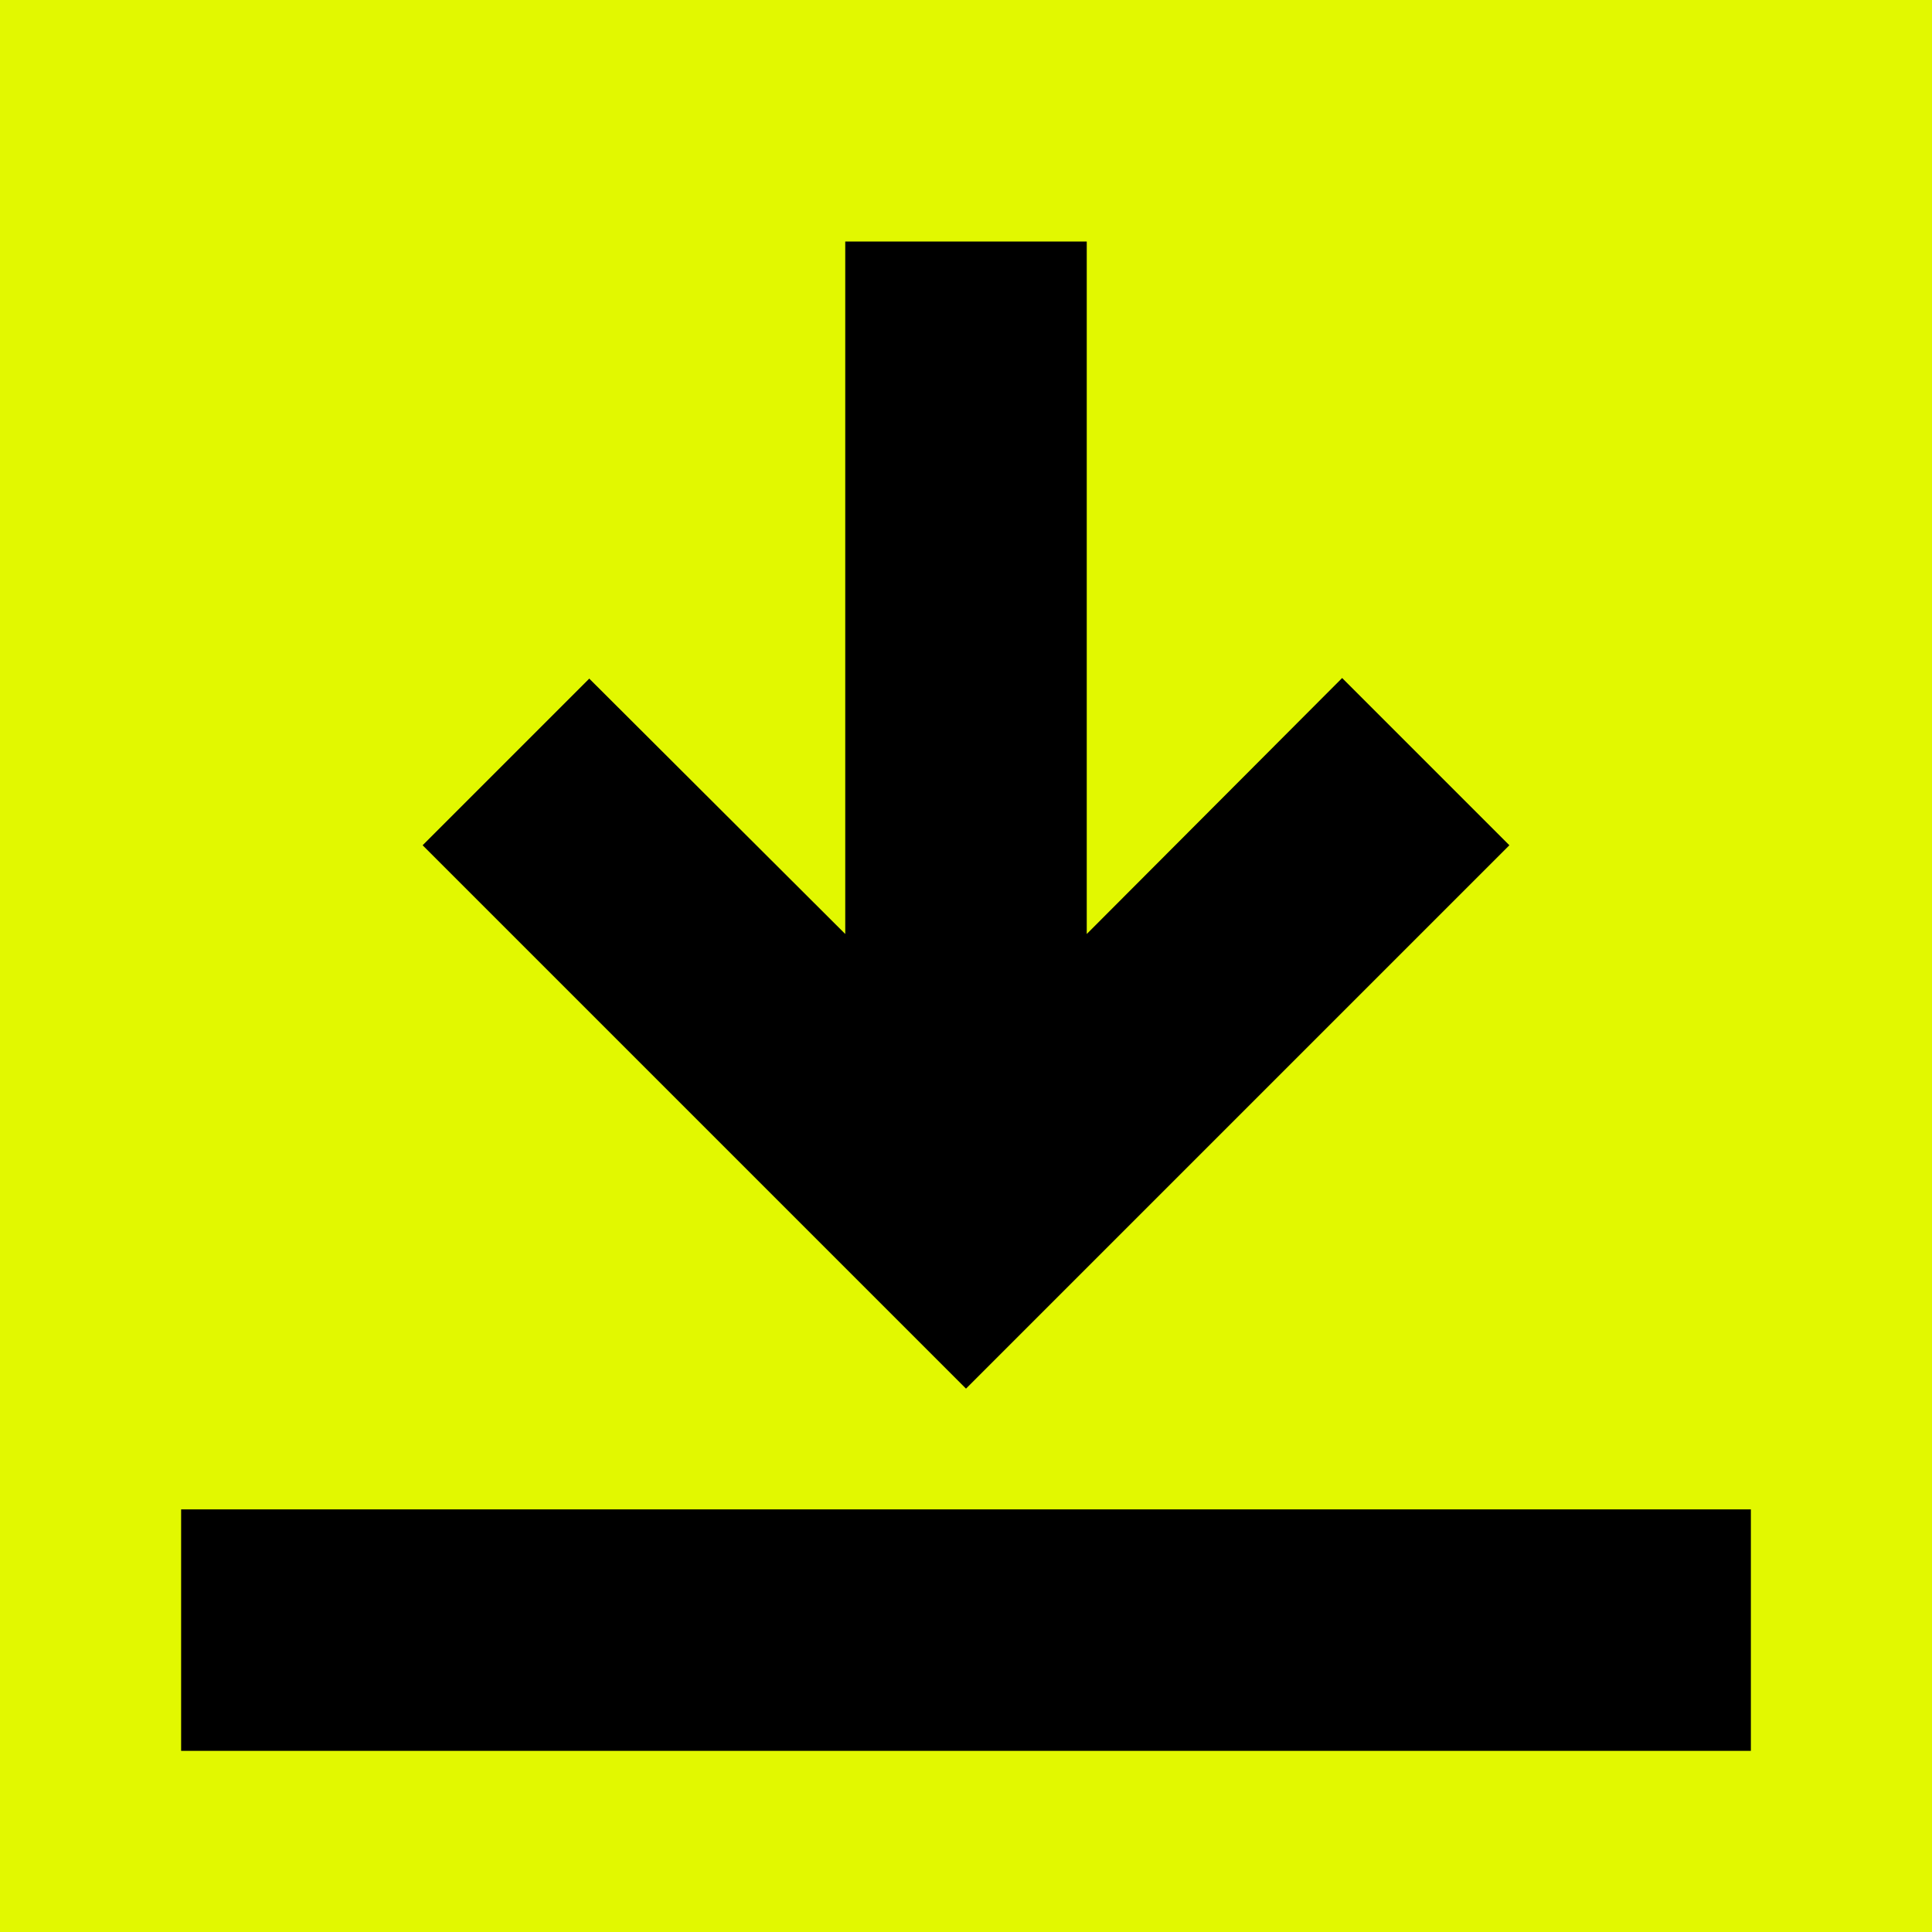
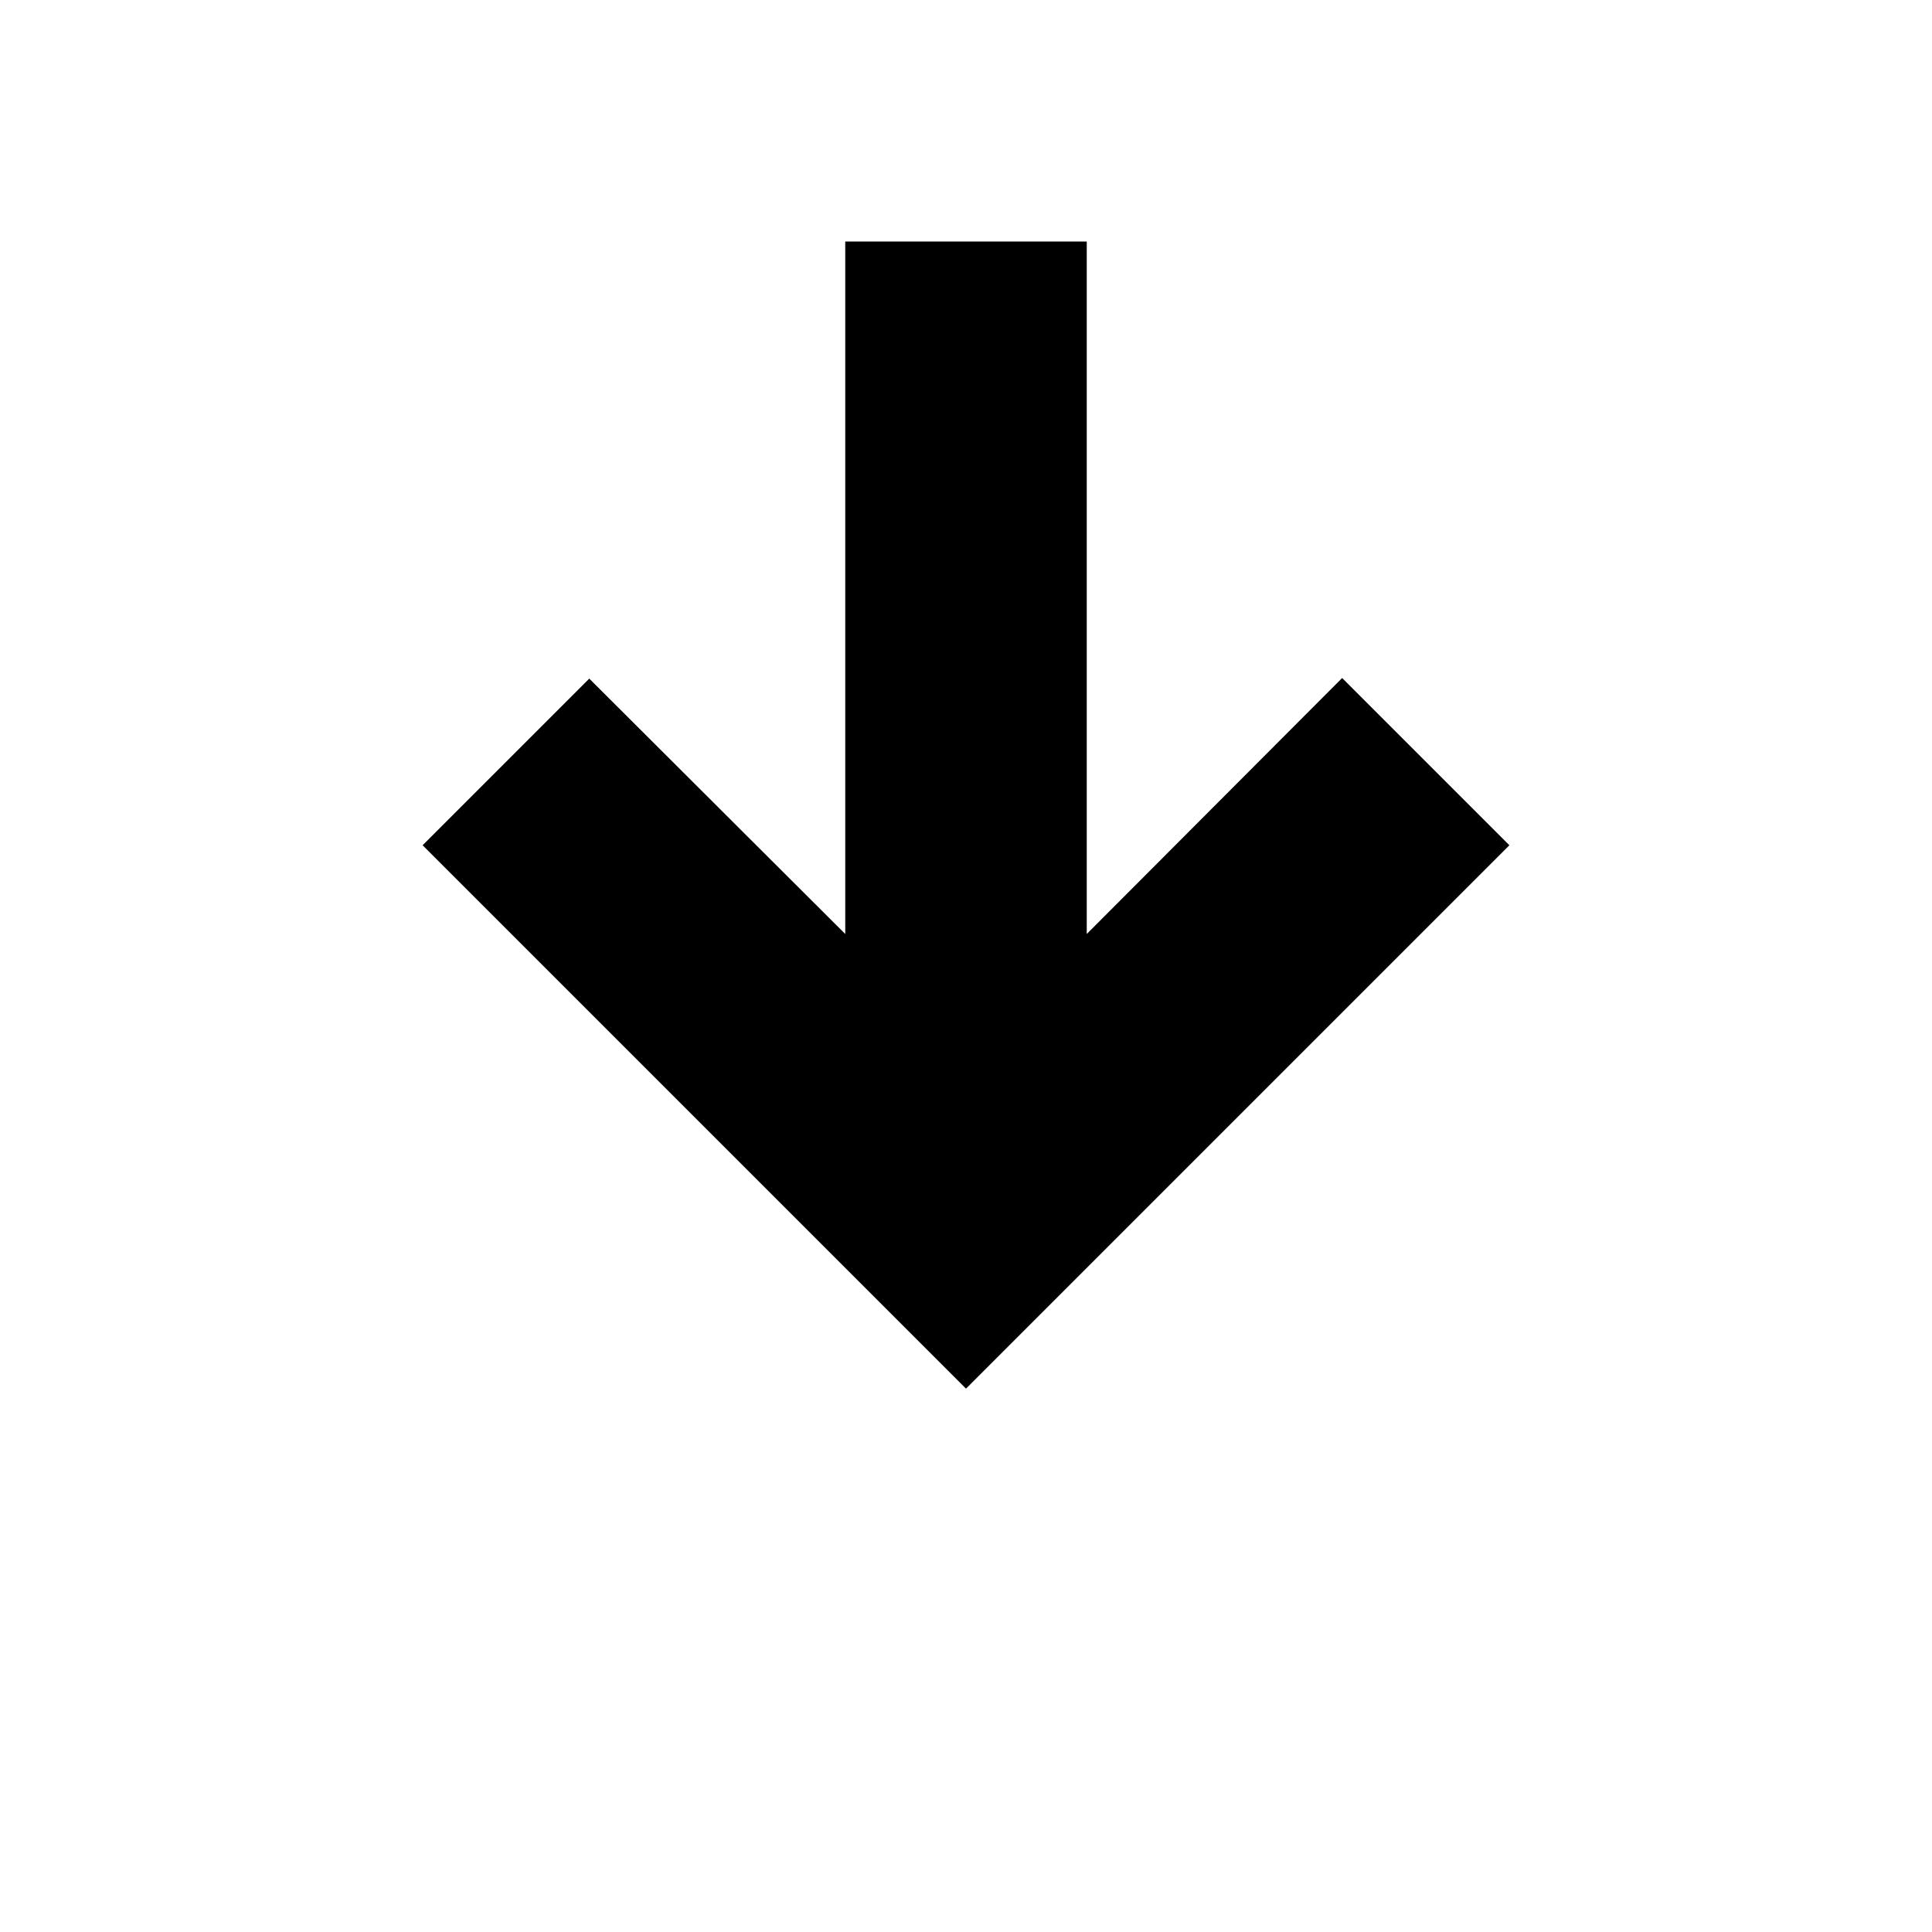
<svg xmlns="http://www.w3.org/2000/svg" id="Layer_1" data-name="Layer 1" width="32" height="32" viewBox="0 0 32 32">
  <title>docu-mark-32</title>
-   <rect width="32" height="32" style="fill:#e2f800" />
-   <path d="M25,14l-9,9L7,14l2.76-2.76L14,15.47V4h4V15.47l4.23-4.24ZM3,29H29V25H3Z" />
+   <path d="M25,14l-9,9L7,14l2.76-2.76L14,15.47V4h4V15.47l4.23-4.24ZM3,29H29H3Z" />
</svg>